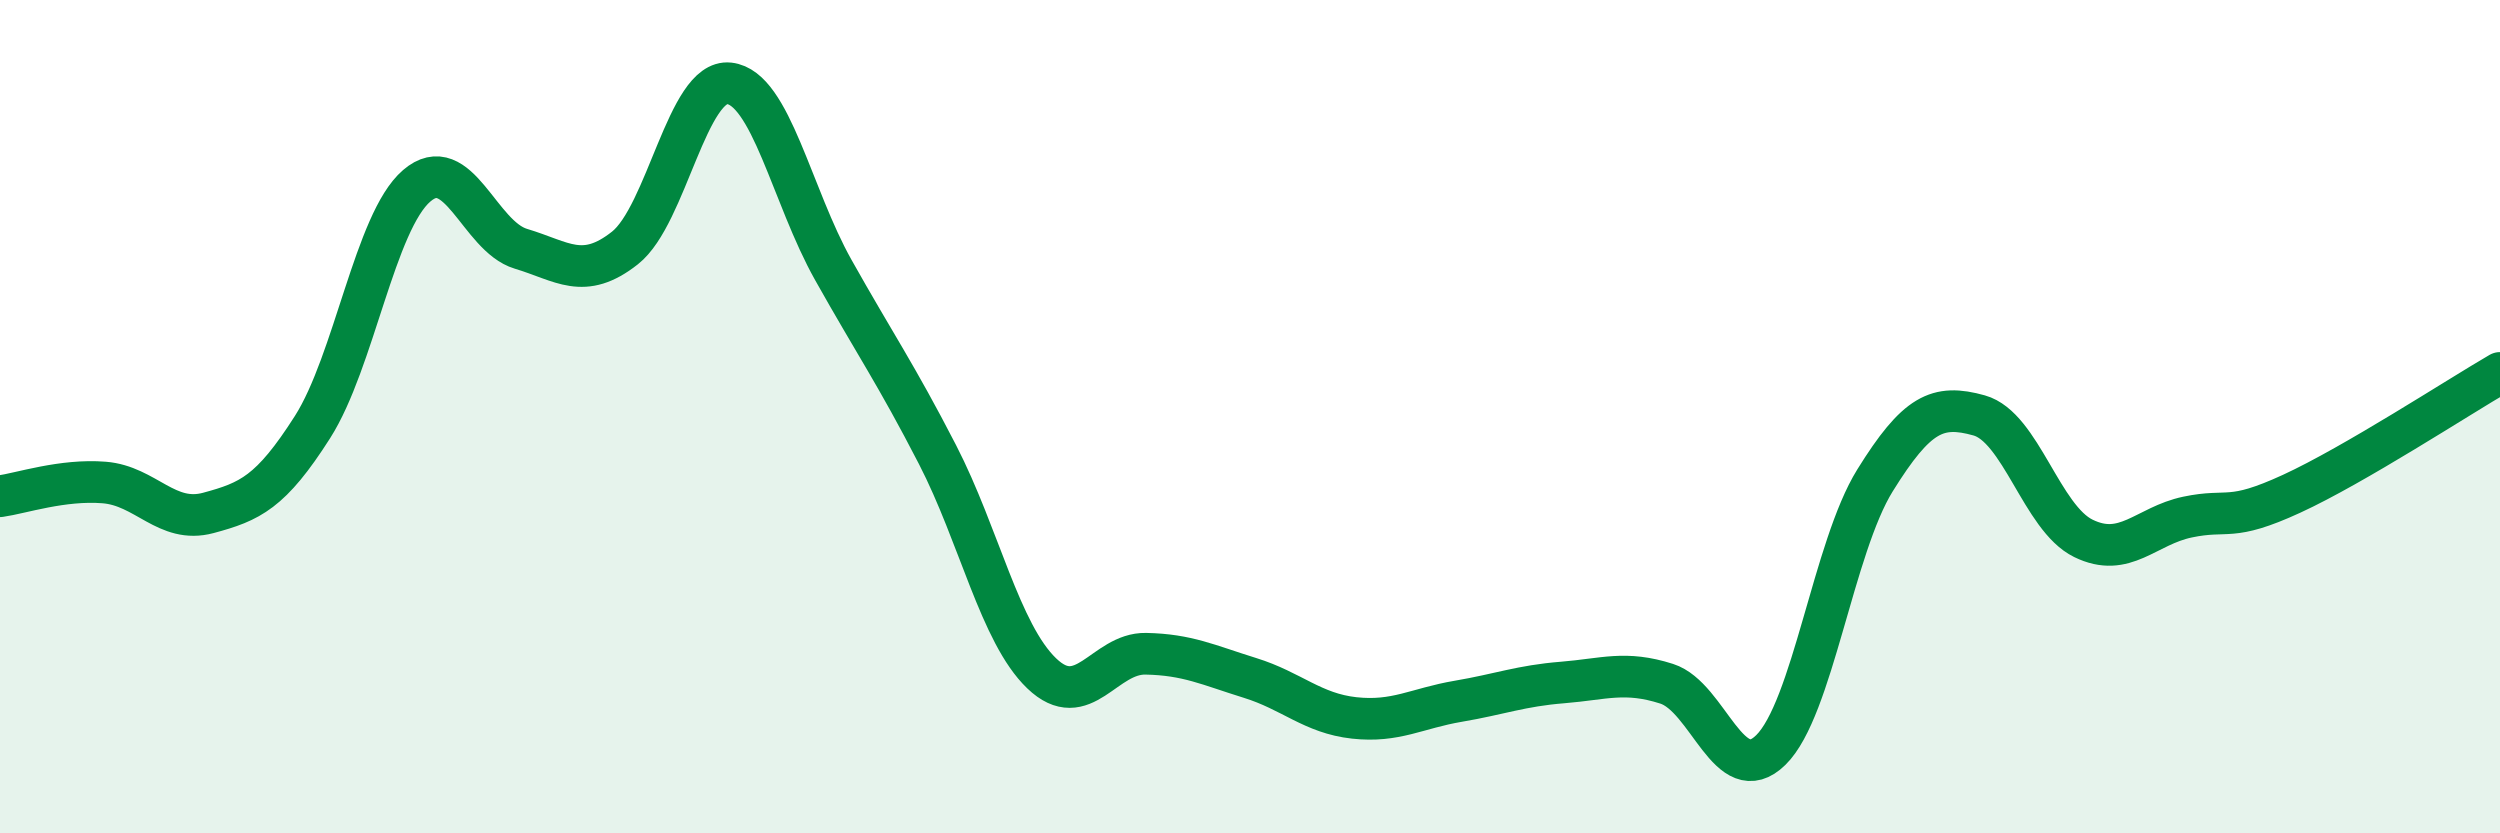
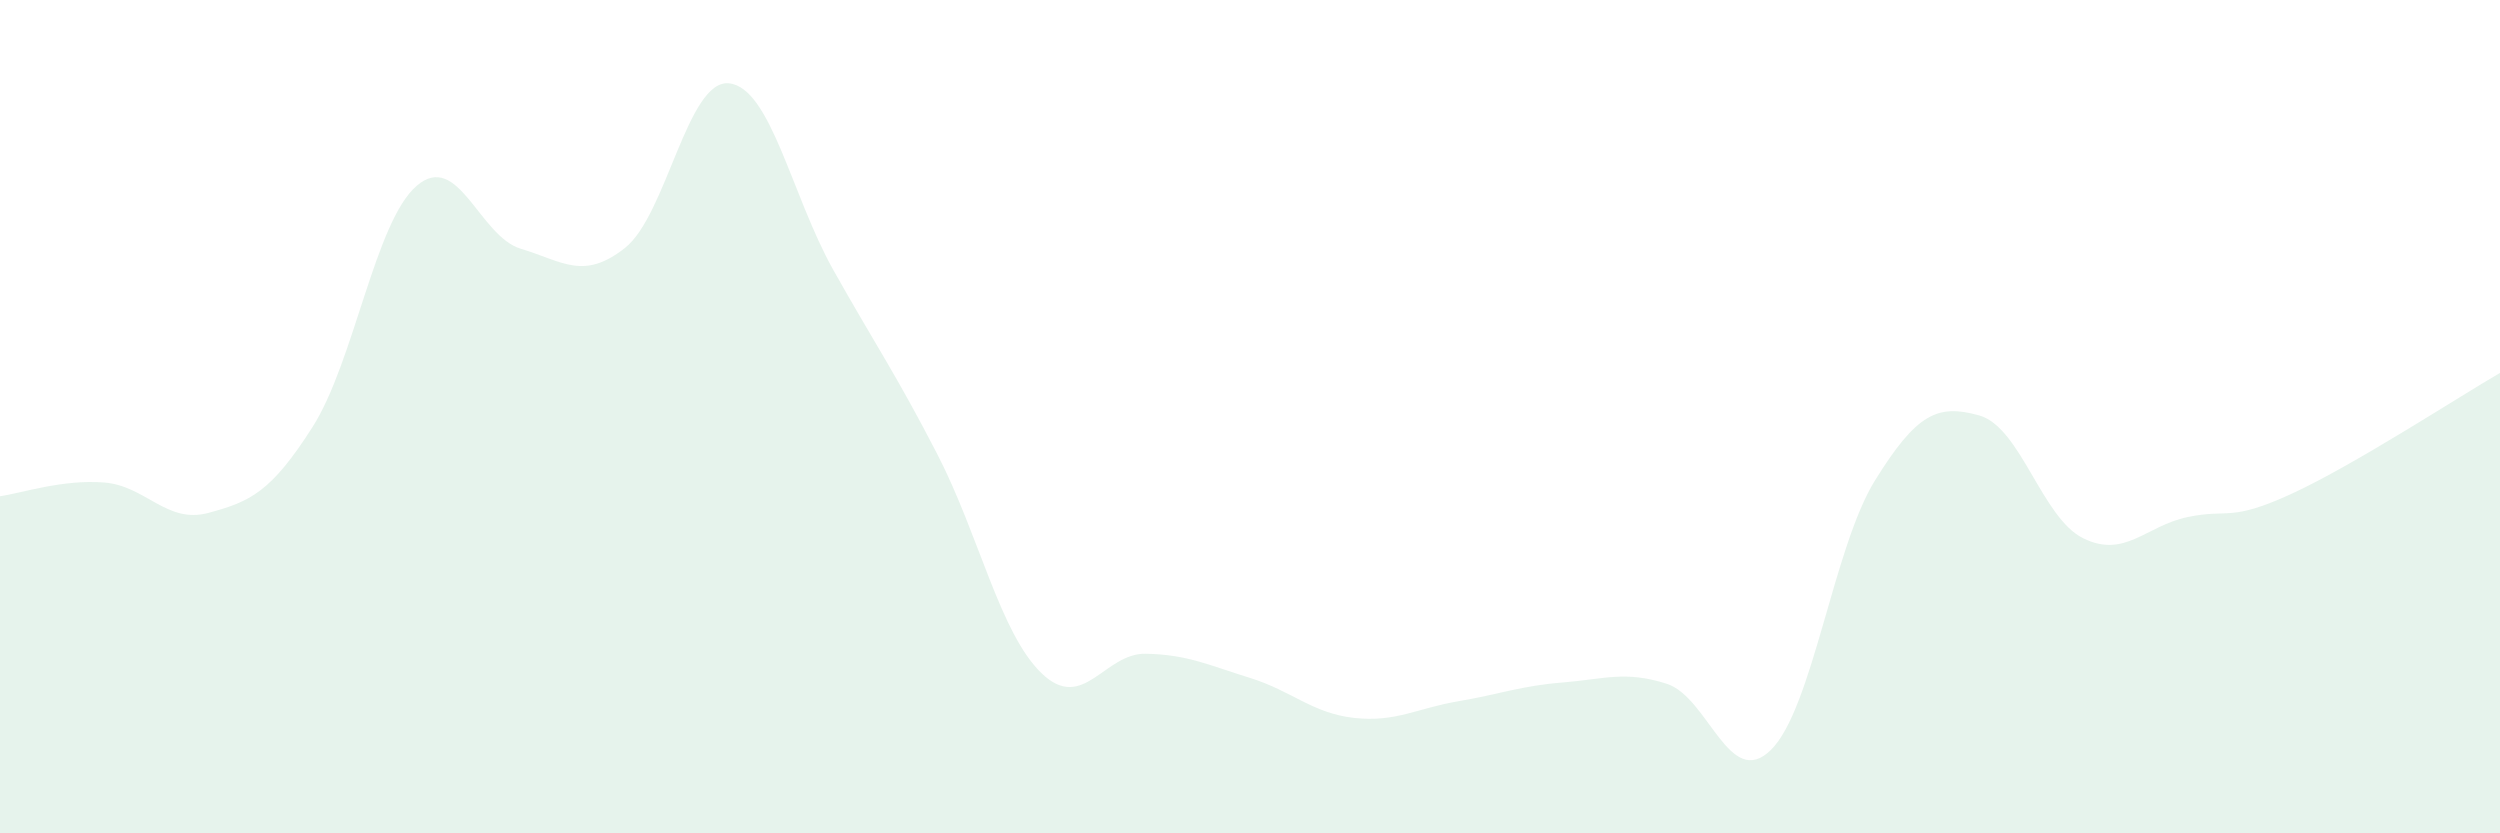
<svg xmlns="http://www.w3.org/2000/svg" width="60" height="20" viewBox="0 0 60 20">
  <path d="M 0,11.91 C 0.5,11.84 1.5,11.5 2.5,11.58 C 3.5,11.66 4,12.58 5,12.31 C 6,12.04 6.5,11.82 7.5,10.25 C 8.5,8.68 9,5.32 10,4.46 C 11,3.6 11.5,5.67 12.5,5.97 C 13.5,6.27 14,6.74 15,5.95 C 16,5.16 16.5,1.89 17.5,2 C 18.5,2.11 19,4.7 20,6.48 C 21,8.26 21.5,8.97 22.5,10.91 C 23.5,12.85 24,15.2 25,16.16 C 26,17.12 26.5,15.67 27.5,15.69 C 28.5,15.71 29,15.96 30,16.27 C 31,16.58 31.5,17.12 32.5,17.23 C 33.5,17.34 34,17 35,16.83 C 36,16.66 36.5,16.46 37.5,16.38 C 38.5,16.3 39,16.09 40,16.41 C 41,16.73 41.5,18.98 42.5,18 C 43.5,17.02 44,13.14 45,11.53 C 46,9.92 46.5,9.69 47.5,9.97 C 48.5,10.25 49,12.43 50,12.92 C 51,13.41 51.5,12.62 52.5,12.41 C 53.5,12.2 53.5,12.54 55,11.85 C 56.5,11.16 59,9.53 60,8.95L60 20L0 20Z" fill="#008740" opacity="0.1" stroke-linecap="round" stroke-linejoin="round" />
-   <path d="M 0,11.91 C 0.5,11.84 1.5,11.5 2.5,11.58 C 3.5,11.66 4,12.58 5,12.31 C 6,12.04 6.5,11.82 7.5,10.25 C 8.5,8.68 9,5.32 10,4.46 C 11,3.6 11.5,5.67 12.5,5.97 C 13.5,6.27 14,6.74 15,5.95 C 16,5.16 16.5,1.89 17.5,2 C 18.5,2.11 19,4.7 20,6.48 C 21,8.26 21.5,8.97 22.5,10.91 C 23.5,12.85 24,15.2 25,16.16 C 26,17.12 26.5,15.67 27.5,15.69 C 28.5,15.71 29,15.96 30,16.27 C 31,16.58 31.5,17.12 32.5,17.23 C 33.5,17.34 34,17 35,16.83 C 36,16.66 36.5,16.46 37.5,16.38 C 38.5,16.3 39,16.09 40,16.41 C 41,16.73 41.5,18.98 42.5,18 C 43.5,17.02 44,13.14 45,11.53 C 46,9.92 46.5,9.69 47.5,9.97 C 48.5,10.25 49,12.43 50,12.92 C 51,13.41 51.5,12.62 52.5,12.41 C 53.5,12.2 53.5,12.54 55,11.85 C 56.5,11.16 59,9.53 60,8.95" stroke="#008740" stroke-width="1" fill="none" stroke-linecap="round" stroke-linejoin="round" />
</svg>